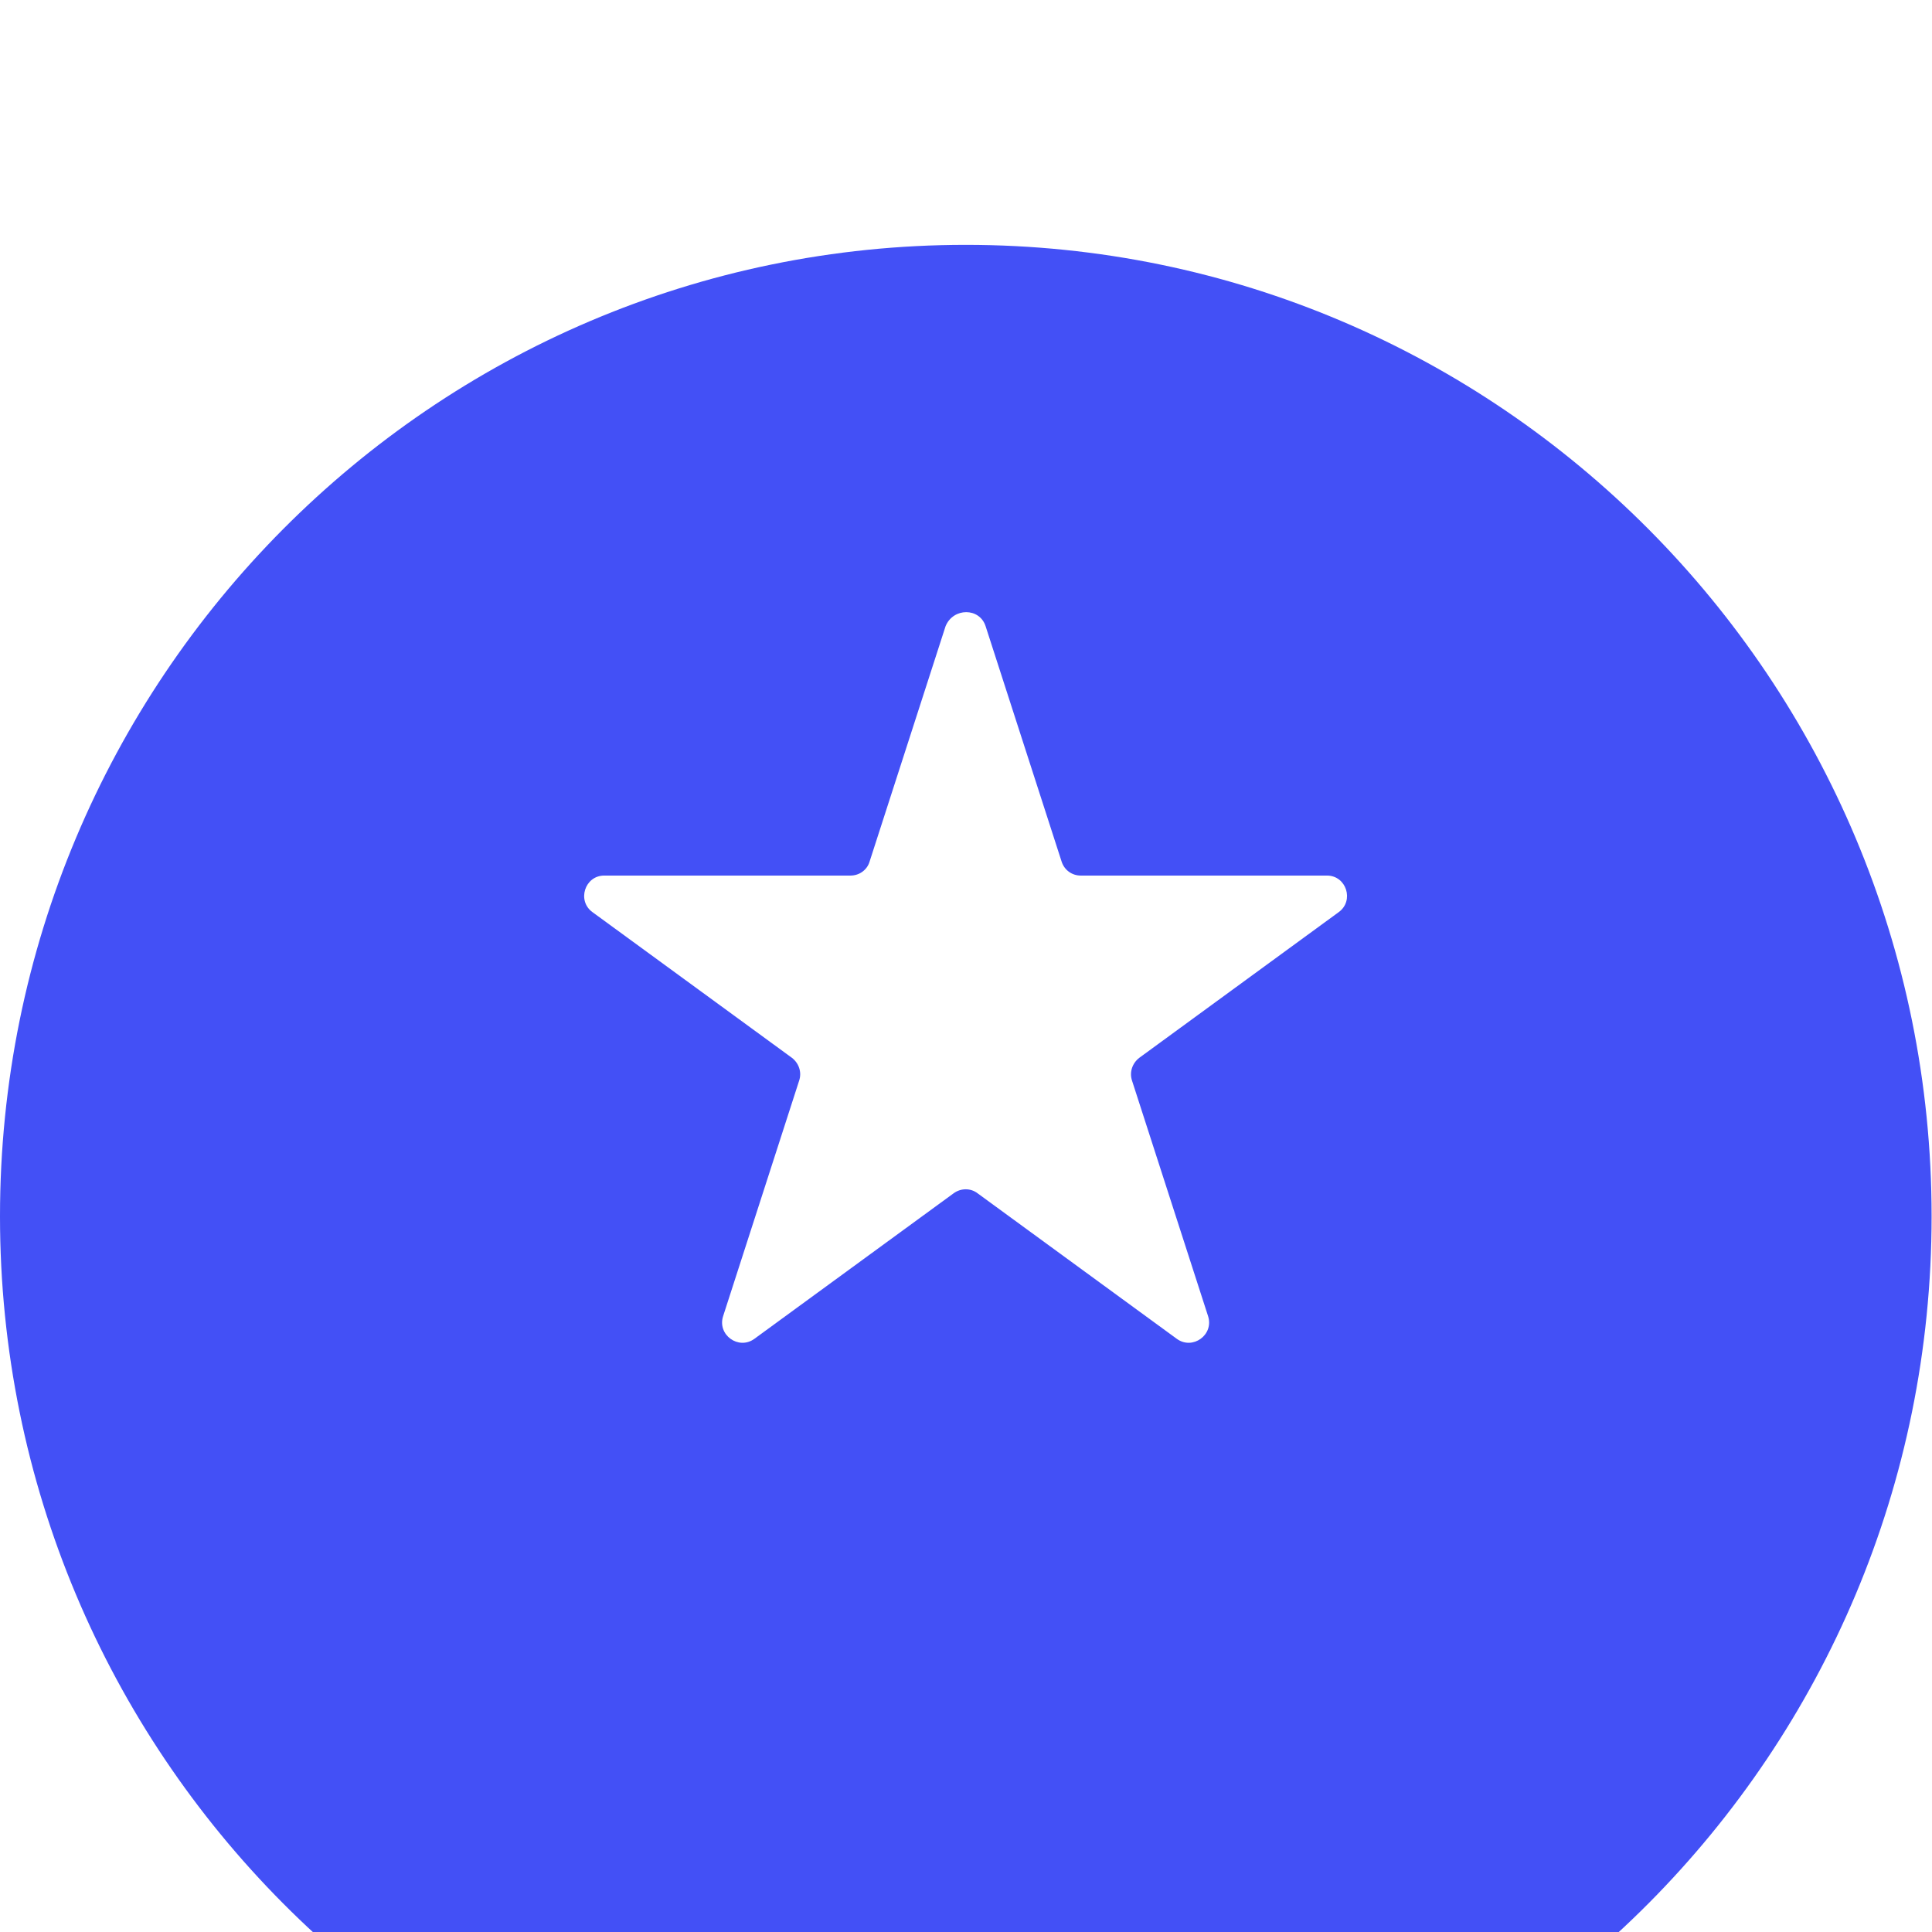
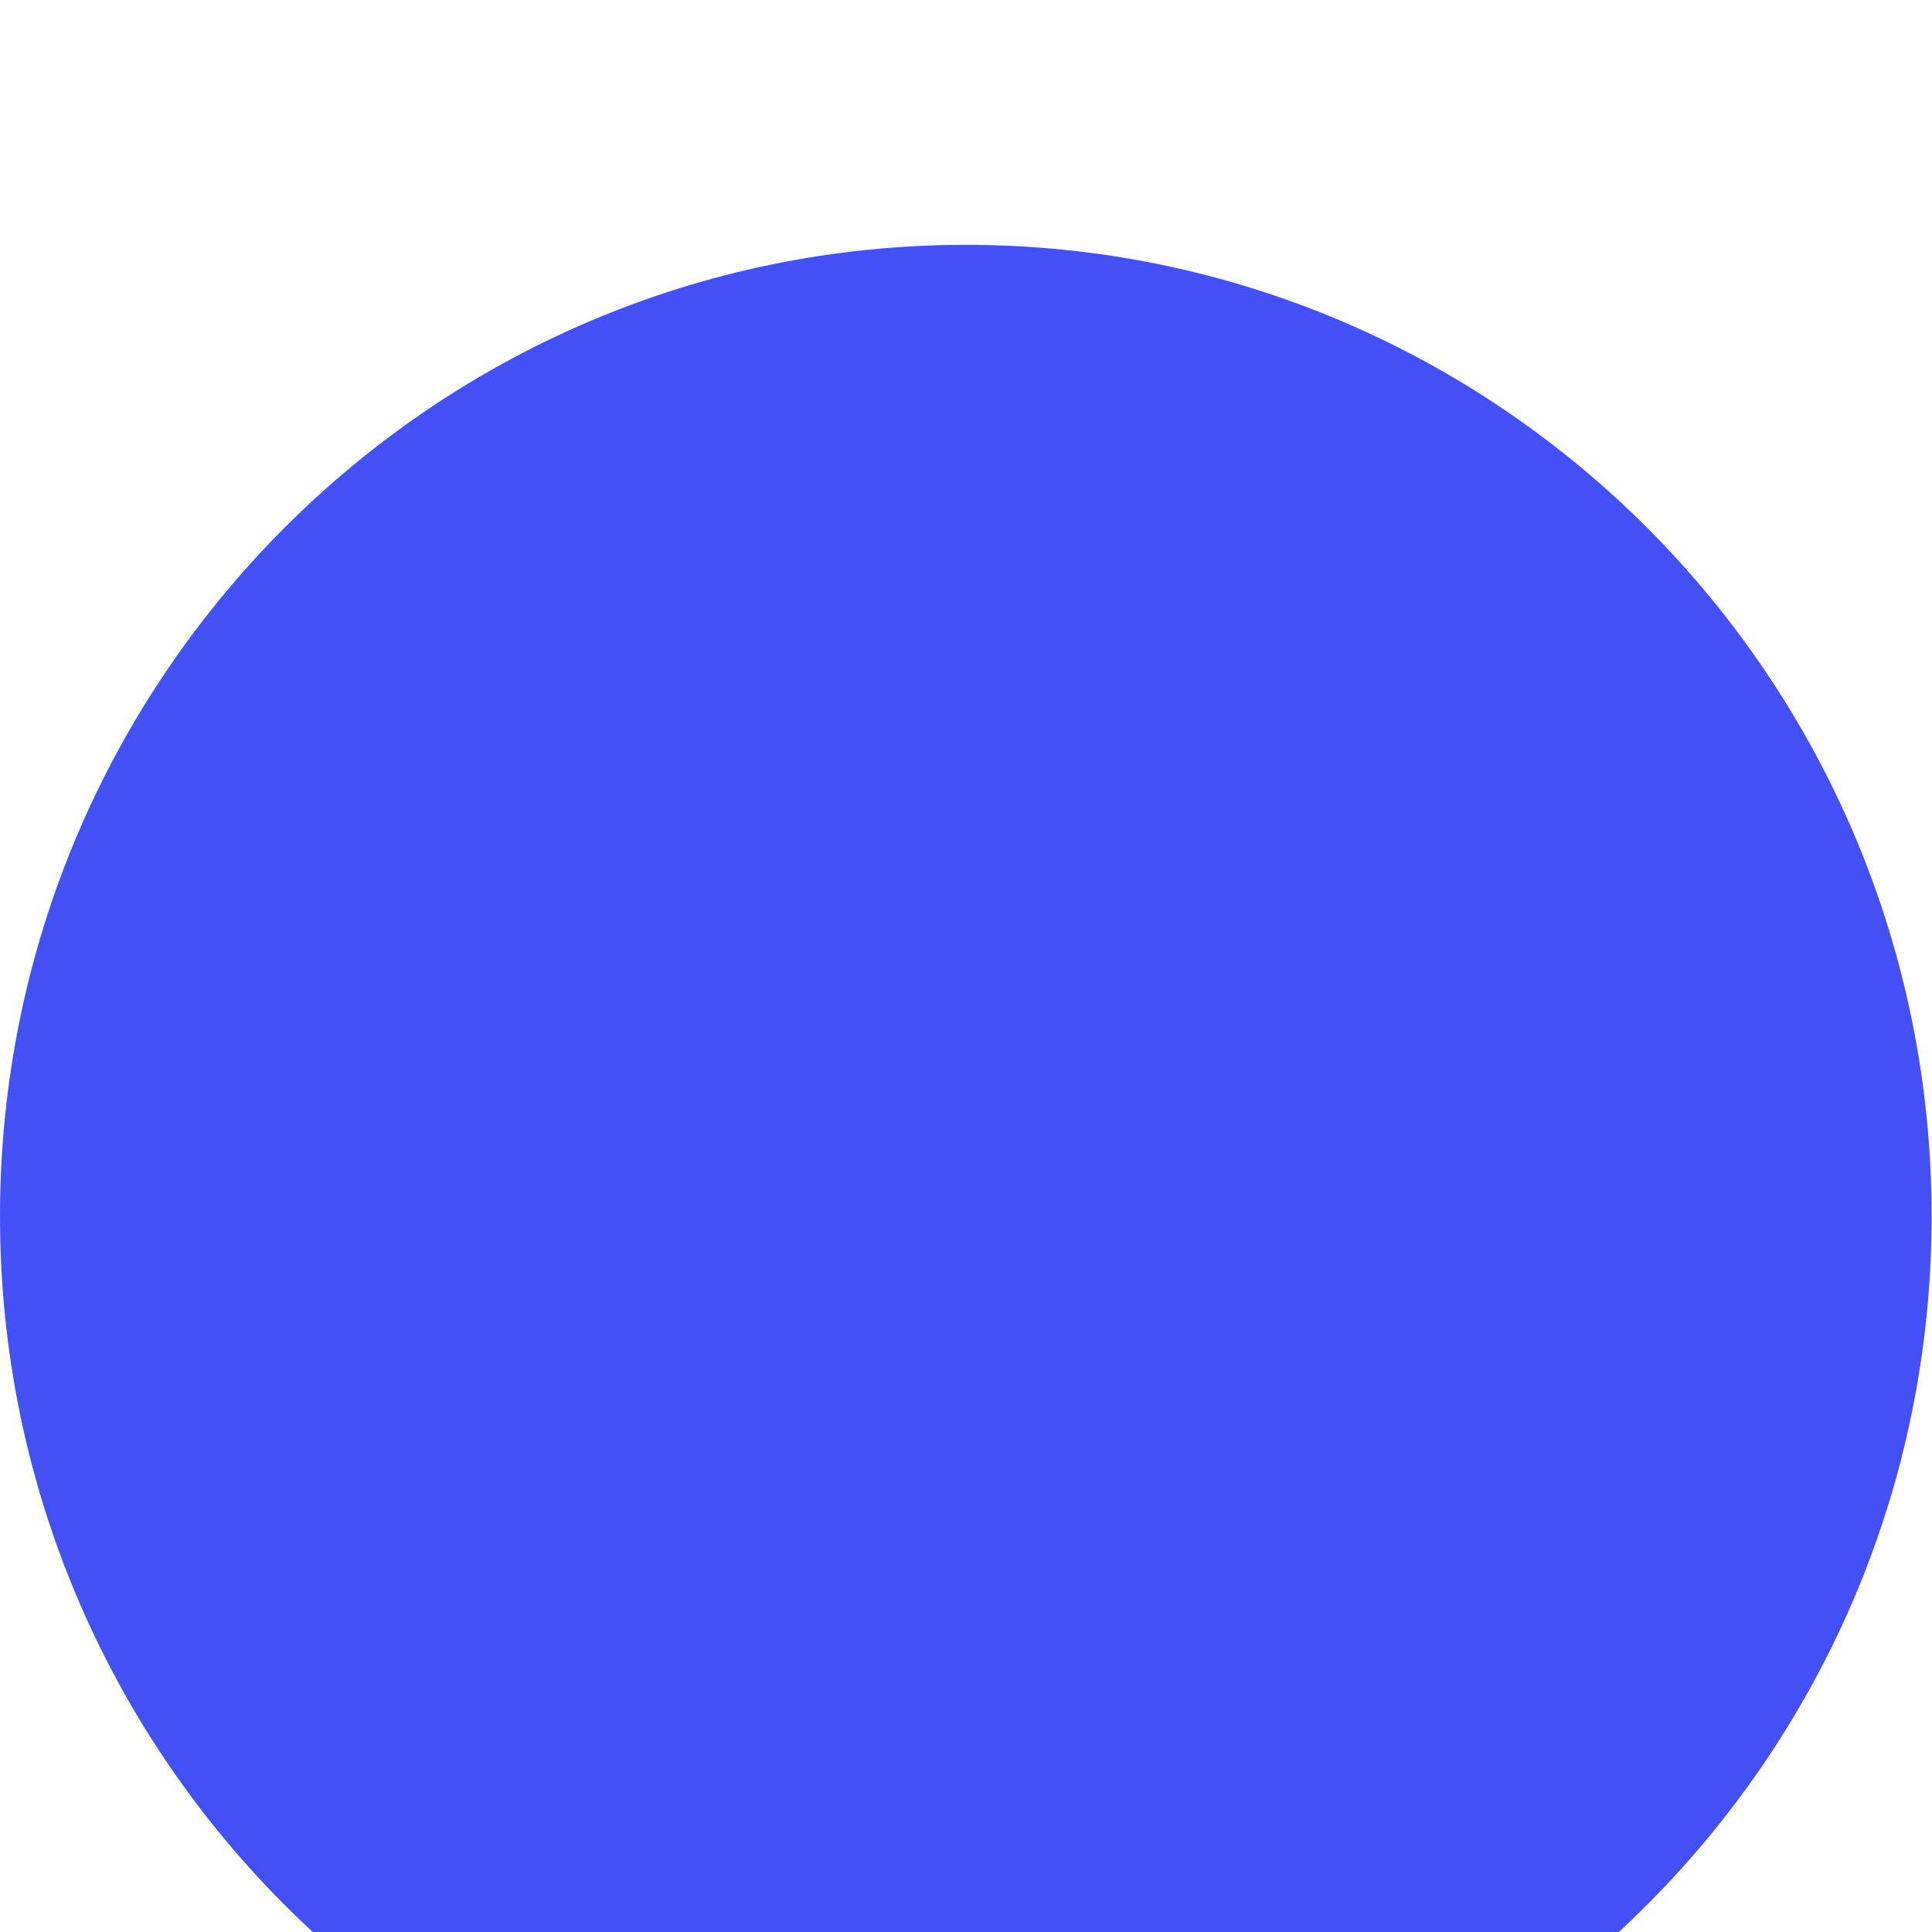
<svg xmlns="http://www.w3.org/2000/svg" width="68" height="68" viewBox="0 0 68 68" fill="none">
  <g clip-path="url(#clip0_12_237)">
    <g filter="url(#filter0_biii_12_237)">
      <path d="M33.993 68C52.767 68 67.986 52.692 67.986 33.809C67.986 14.926 52.767 -0.382 33.993 -0.382C15.219 -0.382 0 14.926 0 33.809C0 52.692 15.219 68 33.993 68Z" fill="#4350F6" />
    </g>
-     <path d="M34.69 22.04L37.367 30.33C37.466 30.631 37.737 30.817 38.036 30.817H46.705C47.388 30.817 47.673 31.704 47.117 32.105L40.1 37.231C39.858 37.417 39.744 37.732 39.843 38.033L42.52 46.323C42.733 46.981 41.979 47.526 41.423 47.125L34.406 41.999C34.164 41.813 33.822 41.813 33.566 41.999L26.548 47.125C25.993 47.526 25.238 46.981 25.452 46.323L28.128 38.033C28.228 37.732 28.114 37.417 27.872 37.231L20.854 32.105C20.299 31.704 20.584 30.817 21.267 30.817H29.936C30.249 30.817 30.52 30.616 30.605 30.33L33.281 22.04C33.552 21.381 34.477 21.381 34.69 22.04Z" fill="white" />
  </g>
  <defs>
    <filter id="filter0_biii_12_237" x="-36" y="-36.382" width="139.986" height="140.382" filterUnits="userSpaceOnUse" color-interpolation-filters="sRGB">
      <feFlood flood-opacity="0" result="BackgroundImageFix" />
      <feGaussianBlur in="BackgroundImageFix" stdDeviation="18" />
      <feComposite in2="SourceAlpha" operator="in" result="effect1_backgroundBlur_12_237" />
      <feBlend mode="normal" in="SourceGraphic" in2="effect1_backgroundBlur_12_237" result="shape" />
      <feColorMatrix in="SourceAlpha" type="matrix" values="0 0 0 0 0 0 0 0 0 0 0 0 0 0 0 0 0 0 127 0" result="hardAlpha" />
      <feOffset dy="4" />
      <feGaussianBlur stdDeviation="18" />
      <feComposite in2="hardAlpha" operator="arithmetic" k2="-1" k3="1" />
      <feColorMatrix type="matrix" values="0 0 0 0 1 0 0 0 0 1 0 0 0 0 1 0 0 0 0.36 0" />
      <feBlend mode="normal" in2="shape" result="effect2_innerShadow_12_237" />
      <feColorMatrix in="SourceAlpha" type="matrix" values="0 0 0 0 0 0 0 0 0 0 0 0 0 0 0 0 0 0 127 0" result="hardAlpha" />
      <feOffset dy="4" />
      <feGaussianBlur stdDeviation="2" />
      <feComposite in2="hardAlpha" operator="arithmetic" k2="-1" k3="1" />
      <feColorMatrix type="matrix" values="0 0 0 0 1 0 0 0 0 1 0 0 0 0 1 0 0 0 0.15 0" />
      <feBlend mode="normal" in2="effect2_innerShadow_12_237" result="effect3_innerShadow_12_237" />
      <feColorMatrix in="SourceAlpha" type="matrix" values="0 0 0 0 0 0 0 0 0 0 0 0 0 0 0 0 0 0 127 0" result="hardAlpha" />
      <feOffset dy="1" />
      <feGaussianBlur stdDeviation="0.5" />
      <feComposite in2="hardAlpha" operator="arithmetic" k2="-1" k3="1" />
      <feColorMatrix type="matrix" values="0 0 0 0 1 0 0 0 0 1 0 0 0 0 1 0 0 0 0.05 0" />
      <feBlend mode="normal" in2="effect3_innerShadow_12_237" result="effect4_innerShadow_12_237" />
    </filter>
    <clipPath id="clip0_12_237">
      <rect width="68" height="68" fill="white" />
    </clipPath>
  </defs>
</svg>